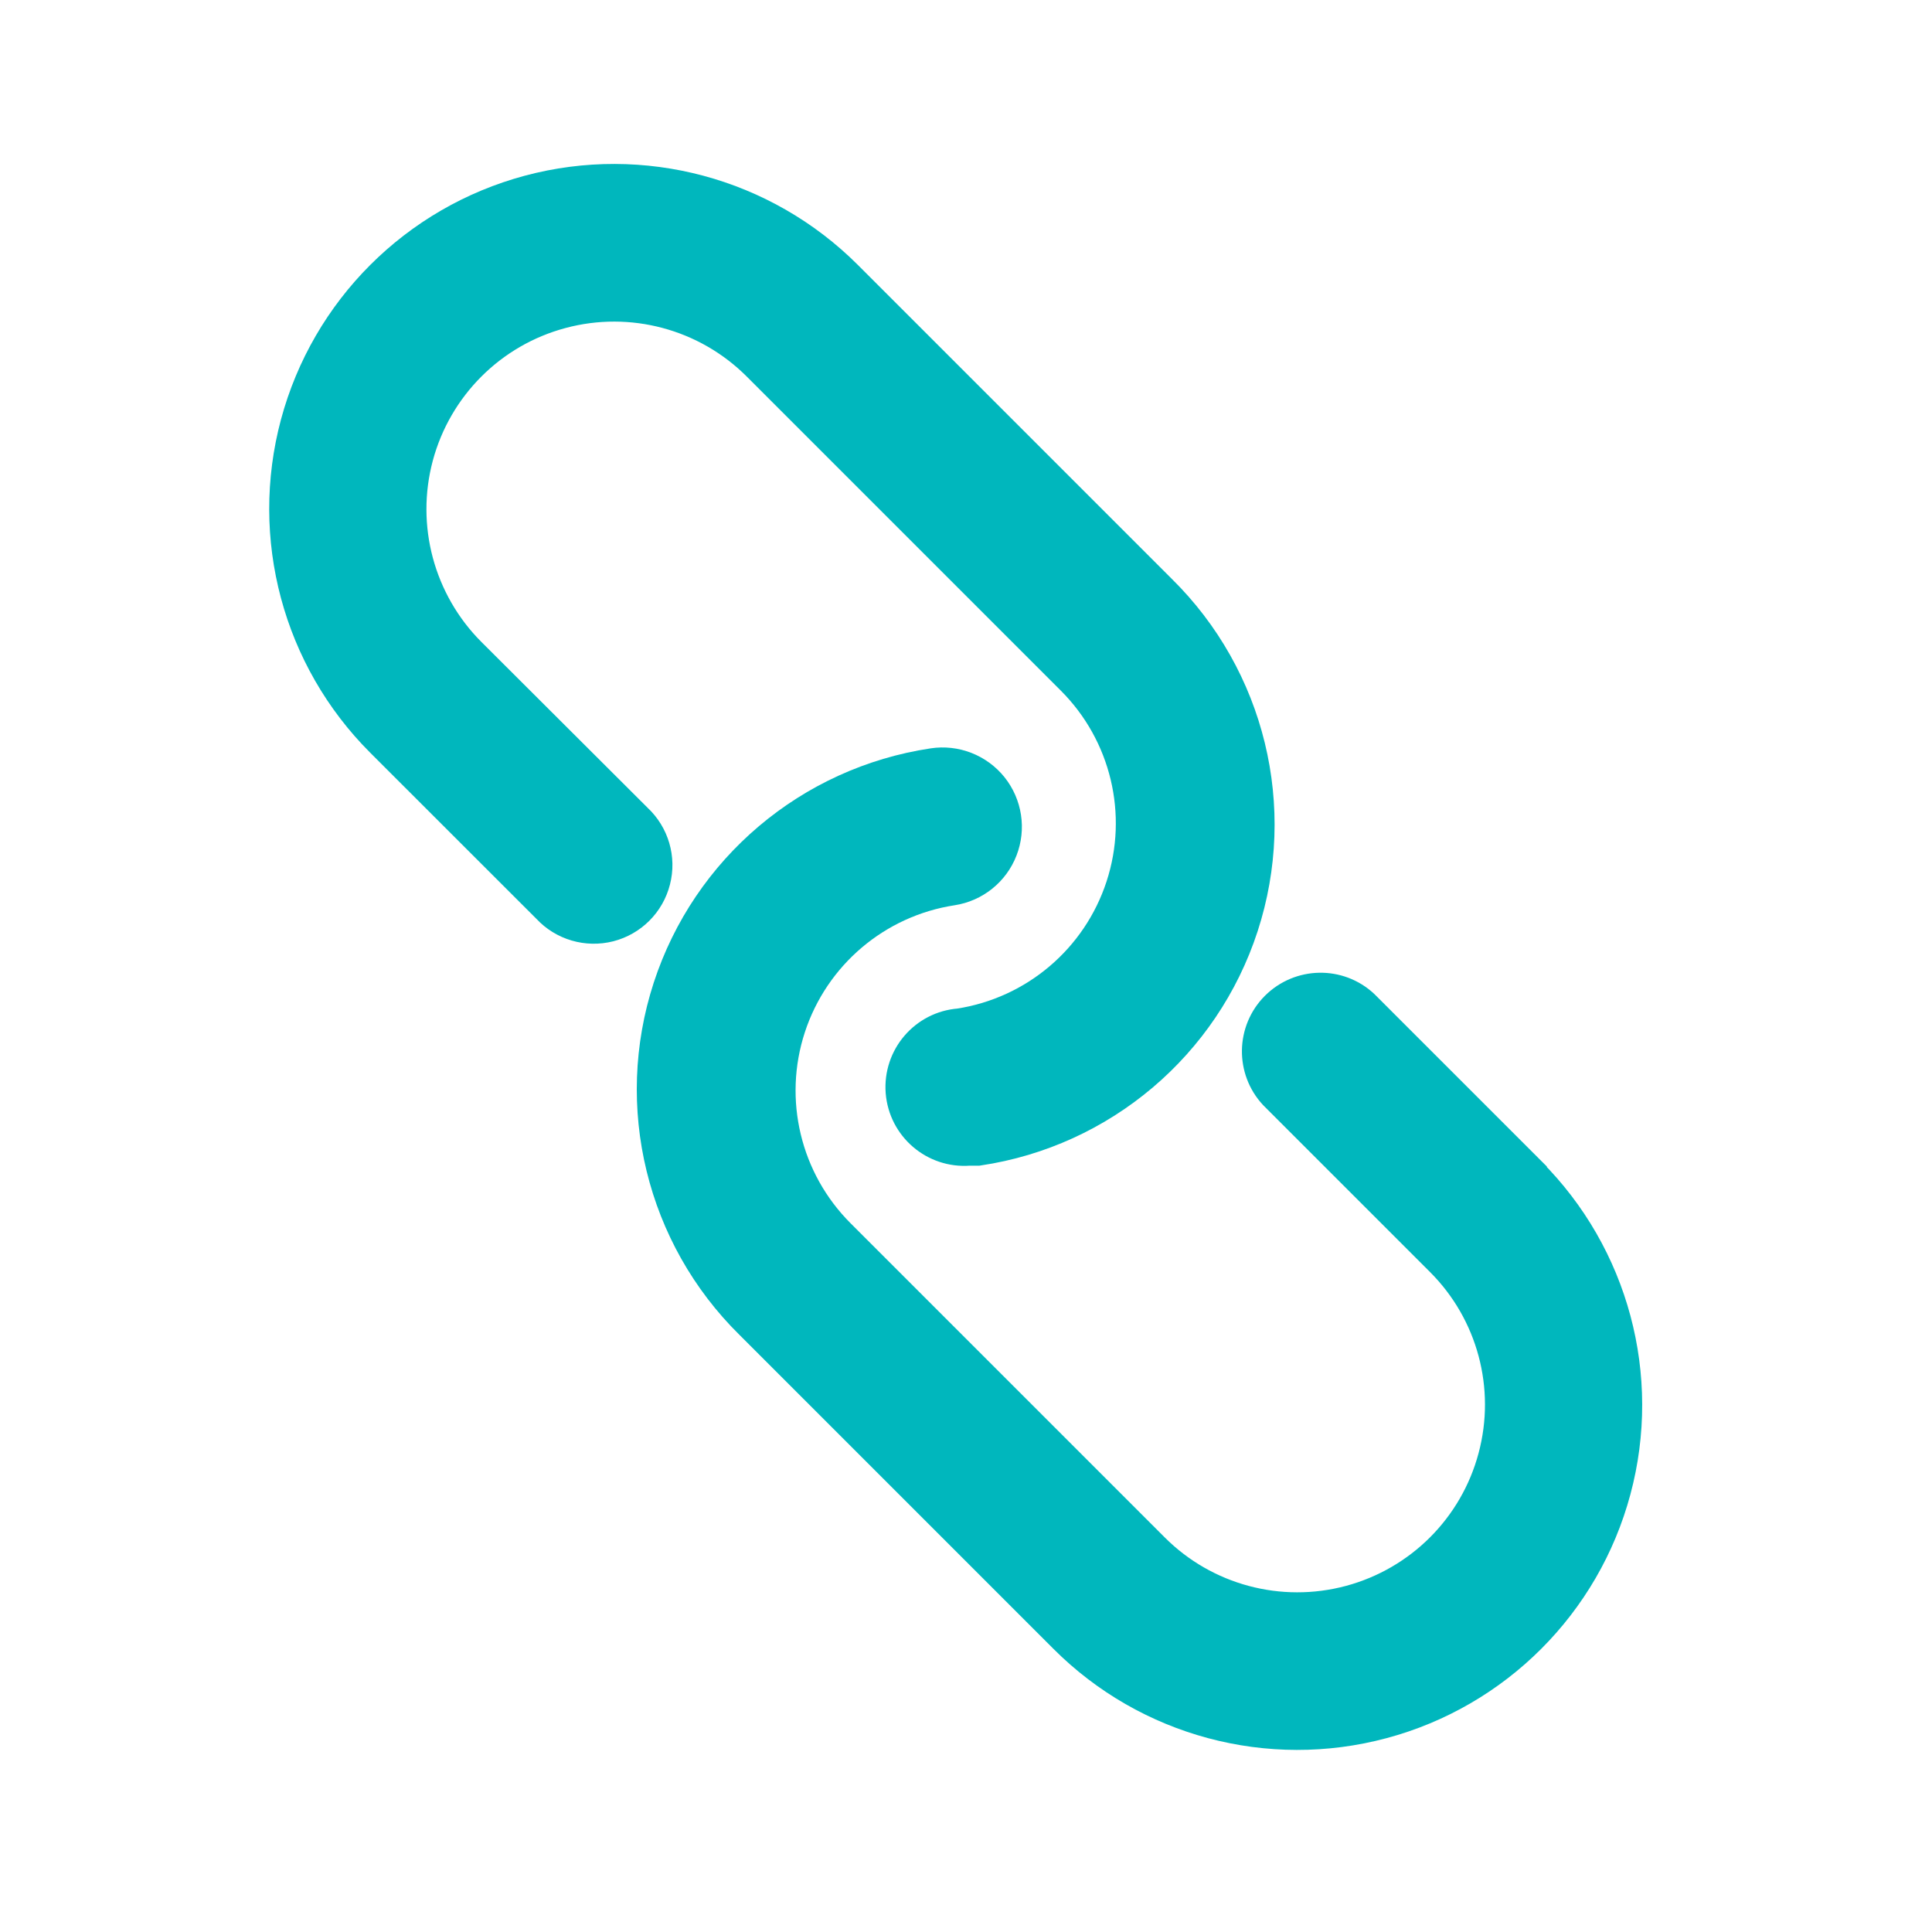
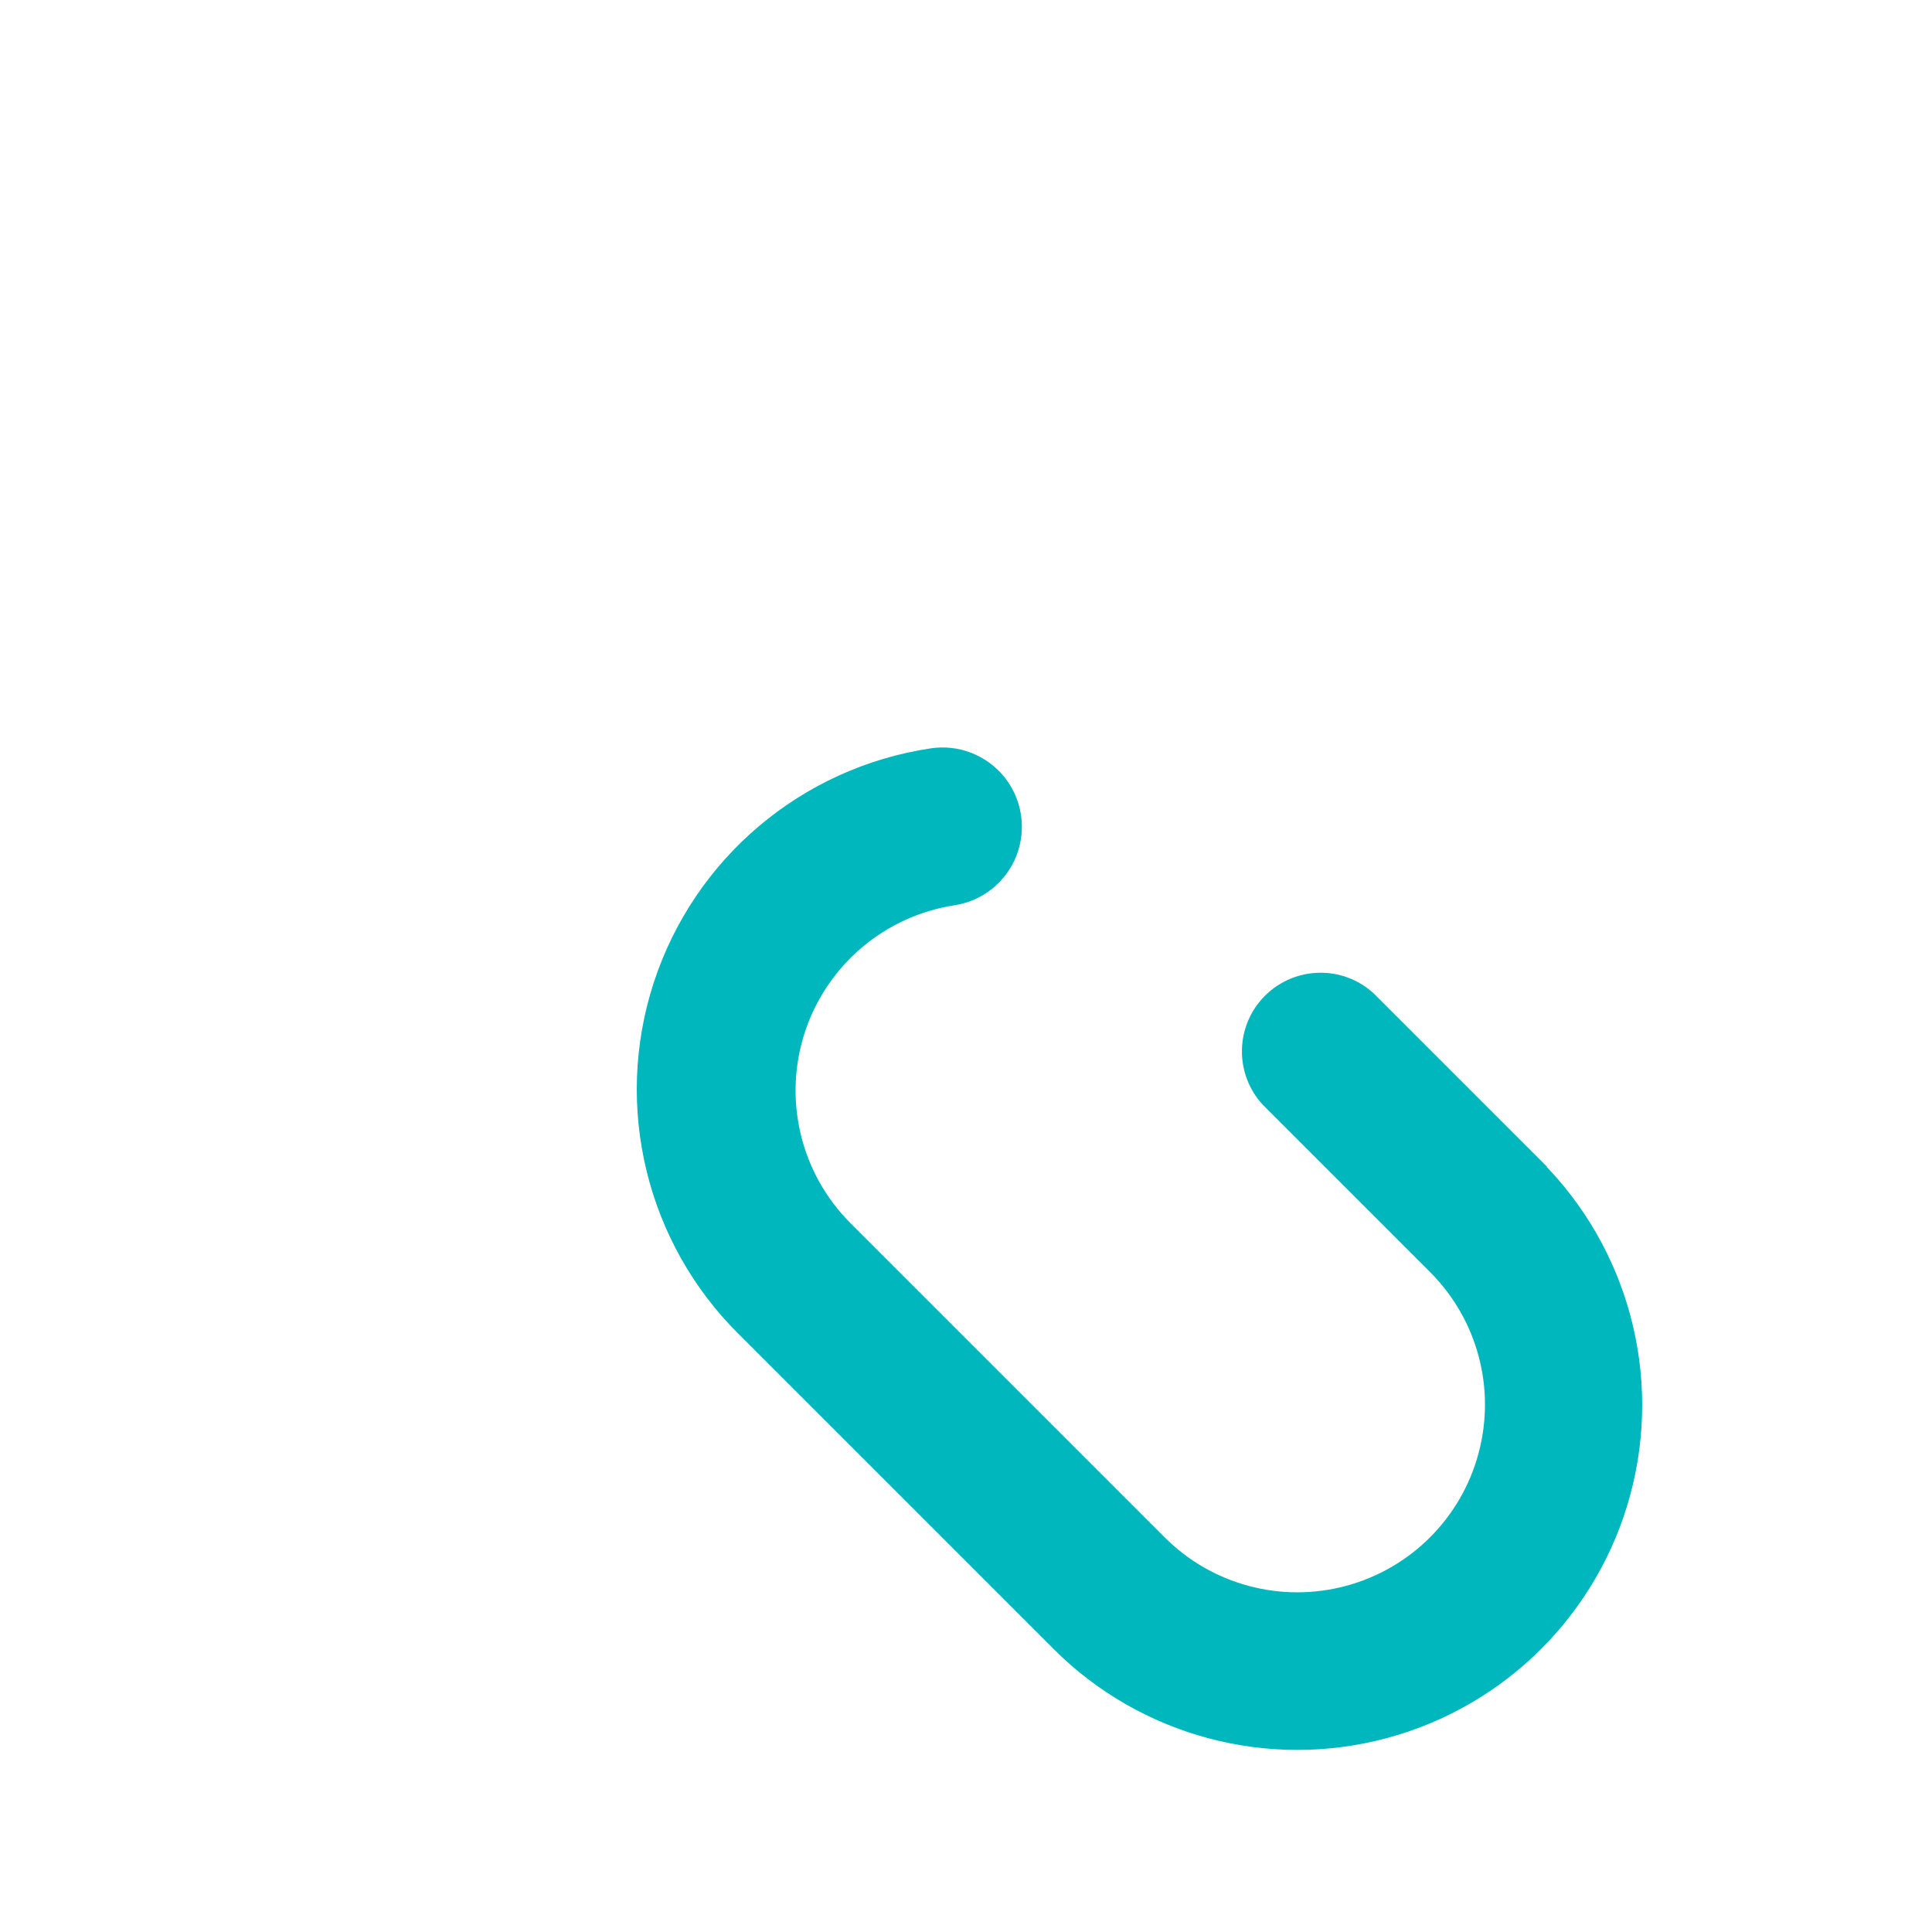
<svg xmlns="http://www.w3.org/2000/svg" width="25" height="25" viewBox="0 0 25 25" fill="none">
  <path fill-rule="evenodd" clip-rule="evenodd" d="M19.766 15.198L17.611 13.043C17.309 12.761 16.838 12.77 16.545 13.062C16.253 13.354 16.245 13.826 16.526 14.128L18.681 16.283C19.358 16.959 19.622 17.945 19.374 18.869C19.127 19.794 18.405 20.515 17.481 20.763C16.556 21.011 15.57 20.747 14.894 20.07L10.83 16.006C10.116 15.293 9.864 14.239 10.177 13.28C10.491 12.321 11.317 11.62 12.314 11.467C12.589 11.425 12.82 11.239 12.92 10.981C13.021 10.722 12.976 10.43 12.803 10.213C12.629 9.997 12.353 9.889 12.079 9.931C10.501 10.168 9.192 11.275 8.697 12.793C8.203 14.31 8.609 15.976 9.745 17.096L13.809 21.16C14.873 22.224 16.424 22.64 17.878 22.25C19.331 21.861 20.467 20.725 20.856 19.272C21.246 17.818 20.83 16.267 19.766 15.203V15.198Z" fill="#00B7BD" stroke="#00B7BD" stroke-width="0.5" />
-   <path fill-rule="evenodd" clip-rule="evenodd" d="M6.052 8.483C5.376 7.806 5.112 6.82 5.359 5.896C5.607 4.972 6.329 4.25 7.253 4.003C8.177 3.755 9.163 4.019 9.84 4.696L13.903 8.759C14.617 9.472 14.87 10.526 14.556 11.485C14.242 12.444 13.416 13.145 12.419 13.299C11.995 13.331 11.678 13.701 11.71 14.126C11.743 14.549 12.113 14.867 12.537 14.834H12.654C14.233 14.598 15.542 13.49 16.036 11.973C16.53 10.456 16.125 8.79 14.988 7.669L10.925 3.606C9.86 2.541 8.309 2.126 6.856 2.515C5.402 2.905 4.267 4.04 3.877 5.494C3.488 6.948 3.903 8.499 4.967 9.563L7.122 11.717C7.313 11.923 7.602 12.007 7.874 11.938C8.146 11.868 8.358 11.656 8.427 11.384C8.497 11.112 8.412 10.824 8.207 10.633L6.052 8.483Z" fill="#00B7BD" stroke="#00B7BD" stroke-width="0.5" />
</svg>